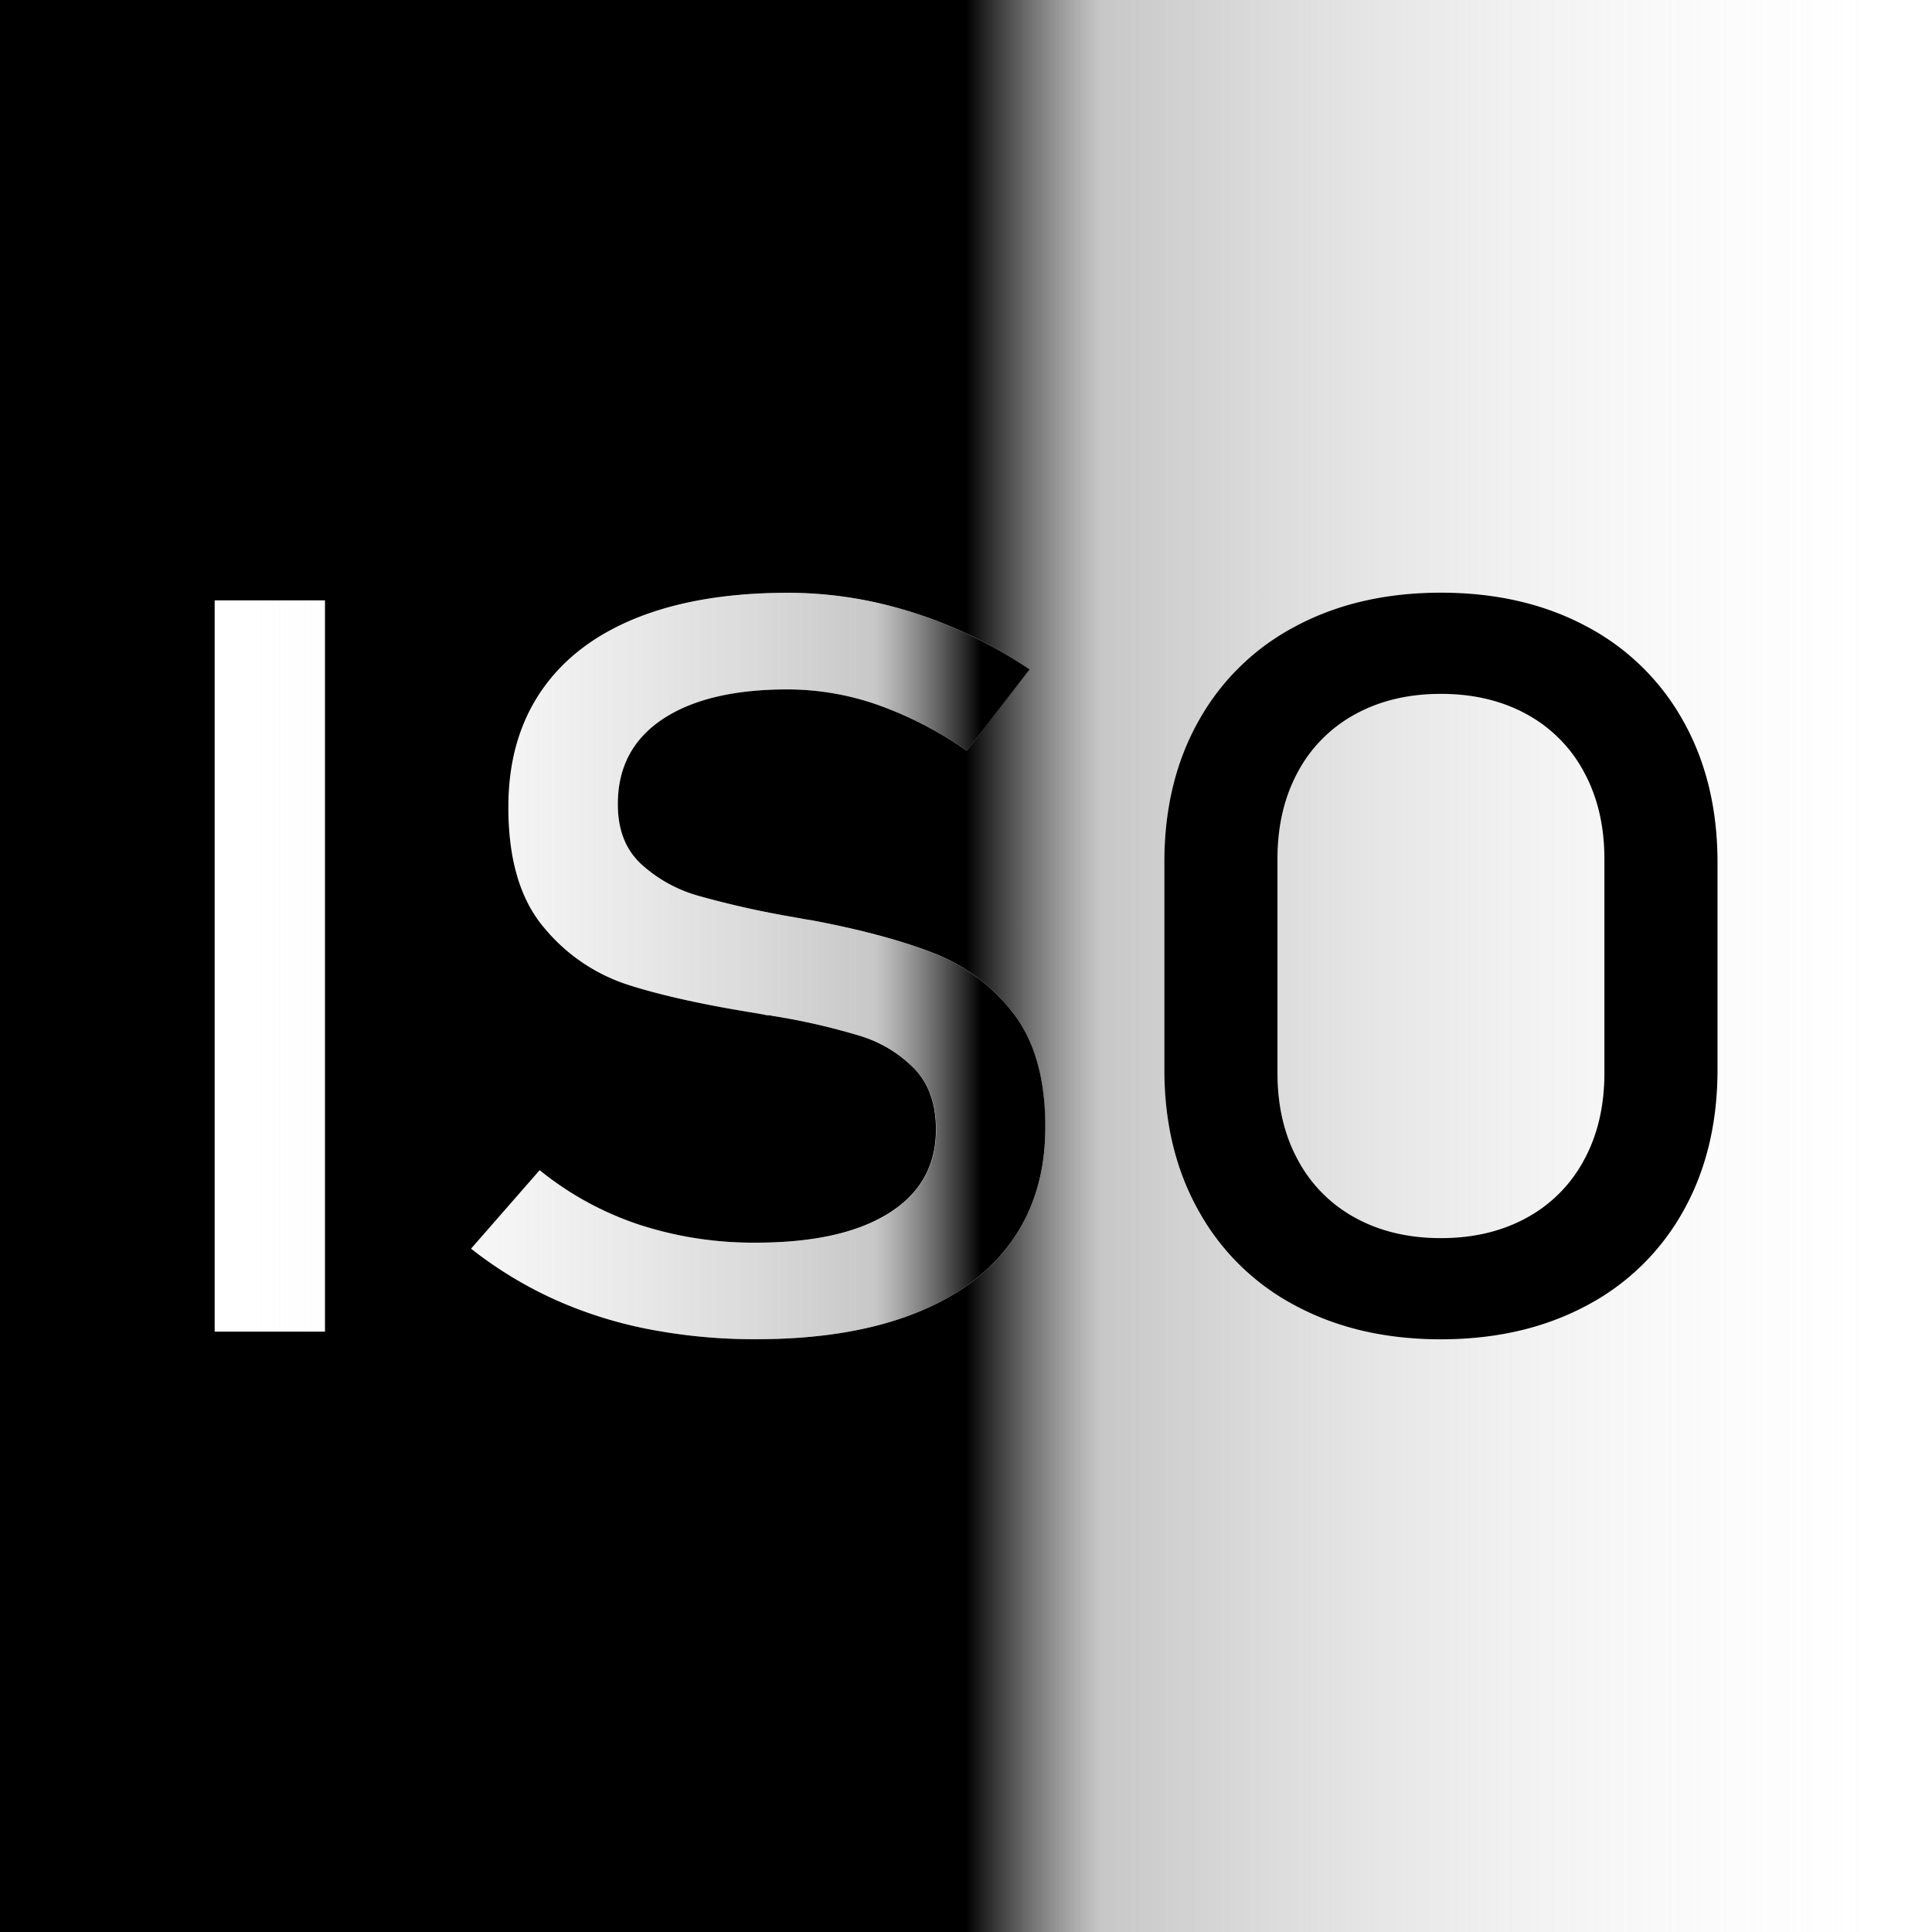
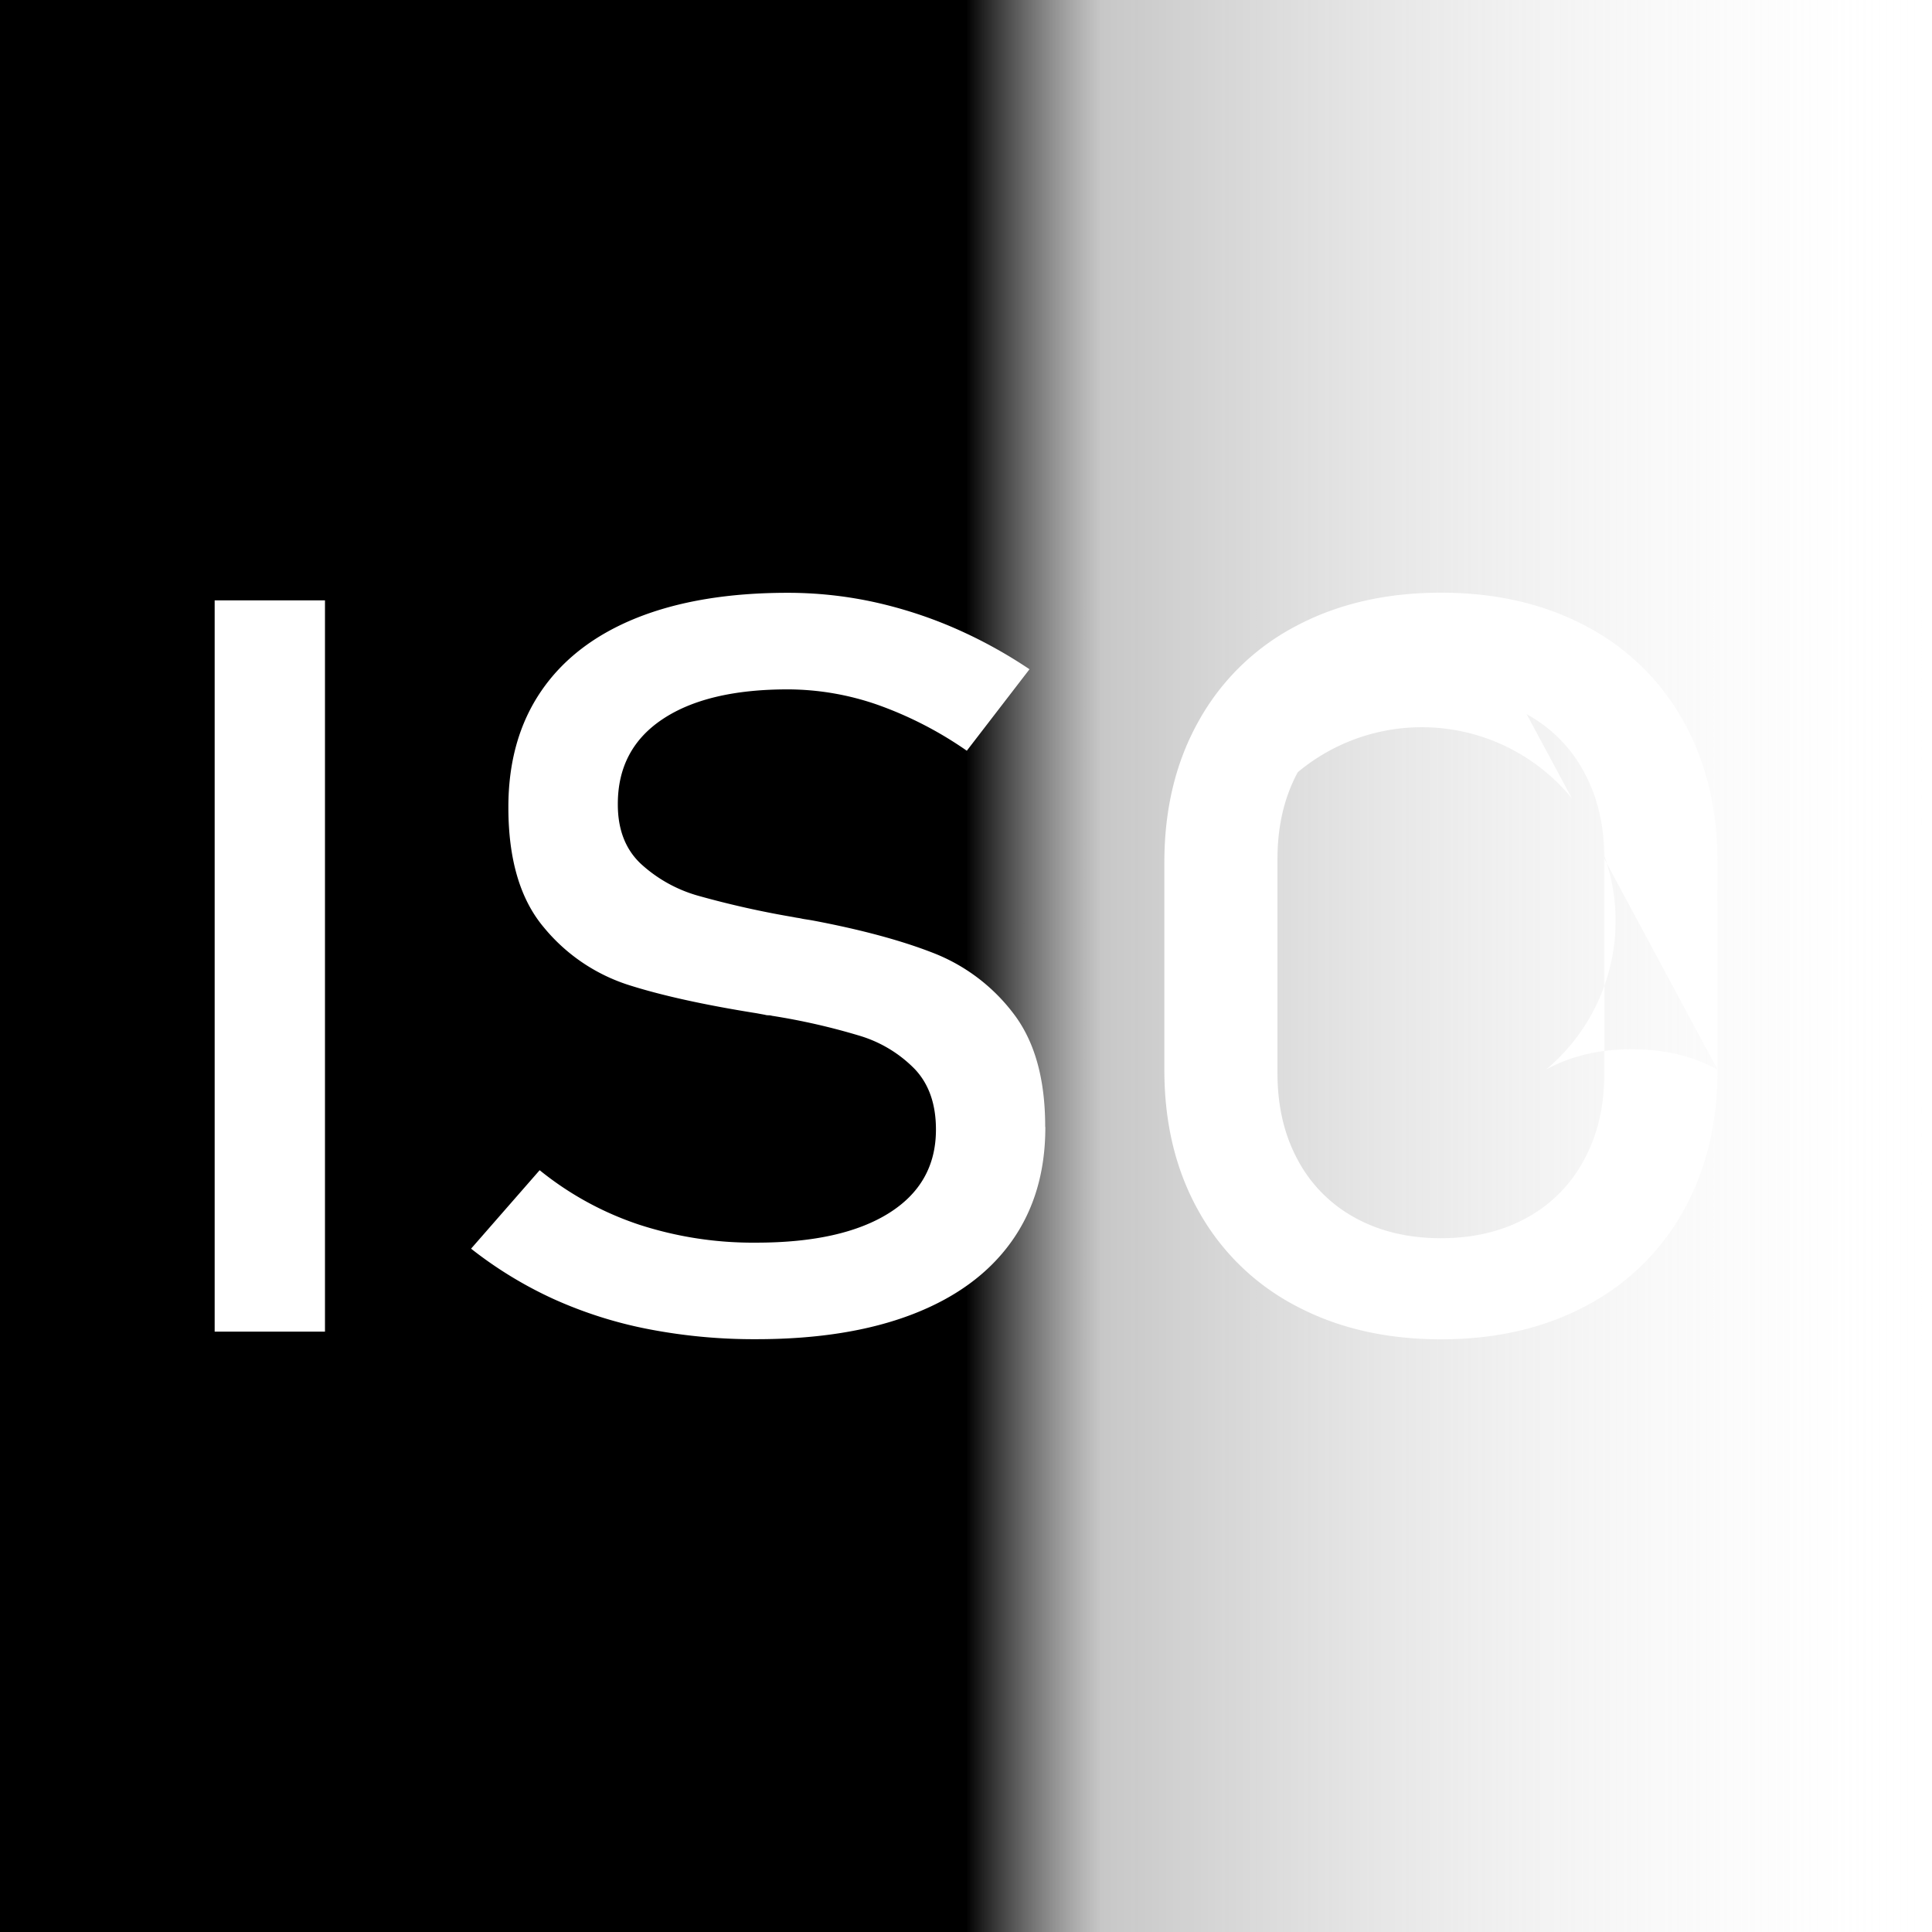
<svg xmlns="http://www.w3.org/2000/svg" id="background" viewBox="0 0 648 648">
  <defs>
    <style>.cls-1{fill:url(#linear-gradient);}.cls-2{fill:url(#linear-gradient-2);}</style>
    <linearGradient id="linear-gradient" y1="324" x2="648" y2="324" gradientUnits="userSpaceOnUse">
      <stop offset="0.5" />
      <stop offset="0.57" stop-color="#888" stop-opacity="0.47" />
      <stop offset="1" stop-color="#fff" stop-opacity="0" />
    </linearGradient>
    <linearGradient id="linear-gradient-2" x1="71.94" y1="324" x2="576.06" y2="324" gradientUnits="userSpaceOnUse">
      <stop offset="0" stop-color="#fff" stop-opacity="0" />
      <stop offset="0.44" stop-color="#888" stop-opacity="0.47" />
      <stop offset="0.51" />
    </linearGradient>
  </defs>
  <title>ISO 5</title>
-   <path class="cls-1" d="M0,0V648H648V0ZM109,446.64h-37V201.36h37Zm241.61-68.49q0,22.44-11.43,38.38T306,440.83q-21.69,8.34-52.37,8.34a186,186,0,0,1-36.13-3.37,143.46,143.46,0,0,1-31.86-10.12A136.13,136.13,0,0,1,158,418.81l23-26.32a106.32,106.32,0,0,0,33.22,18.22,123.45,123.45,0,0,0,39.4,6.08q28.68,0,44.47-9.87T313.92,379v-.17q0-12.82-7.17-20.33a43.21,43.21,0,0,0-18.51-11.13,219.66,219.66,0,0,0-29.32-6.67,4.05,4.05,0,0,0-1.18-.17,3.74,3.74,0,0,1-1.18-.17l-2.72-.5q-26.51-4.22-43.12-9.53a60.76,60.76,0,0,1-28.41-19.4q-11.79-14.08-11.8-40.07v-.17q0-22.77,11-38.88t32-24.55q21.06-8.43,50.64-8.43a135.88,135.88,0,0,1,27.87,2.86,147.07,147.07,0,0,1,27.05,8.52,159.25,159.25,0,0,1,26.23,14.26L324.27,251.8a126.19,126.19,0,0,0-30-15.44,92,92,0,0,0-30.05-5.14q-27,0-42,10t-15,28.43v.17q0,12.64,7.72,19.9a47.45,47.45,0,0,0,19.24,10.72,311.78,311.78,0,0,0,32,7.17c.48.11.94.19,1.36.25s.88.14,1.36.25,1.28.23,2,.34,1.39.23,2,.34q24,4.55,40,10.79a61.94,61.94,0,0,1,26.86,20.16q10.8,13.92,10.8,38.05Zm225.47-19.4q0,27-11.53,47.49A79.43,79.43,0,0,1,531.94,438q-21.06,11.22-48.65,11.21T434.64,438a79.35,79.35,0,0,1-32.58-31.72q-11.54-20.49-11.53-47.49v-69.5q0-27,11.53-47.49A79.35,79.35,0,0,1,434.64,210q21.06-11.21,48.65-11.21T531.94,210a79.43,79.43,0,0,1,32.59,31.72q11.52,20.49,11.53,47.49Zm-64-119.18q-12.44-6.84-28.78-6.84t-28.77,6.84A47.43,47.43,0,0,0,435.28,259q-6.81,12.57-6.81,29.1v71.86q0,16.54,6.81,29.1a47.43,47.43,0,0,0,19.24,19.4q12.44,6.84,28.77,6.84t28.78-6.84A47.49,47.49,0,0,0,531.31,389q6.81-12.55,6.81-29.1V288.07q0-16.53-6.81-29.1A47.49,47.49,0,0,0,512.07,239.57Z" />
-   <path class="cls-2" d="M564.53,241.76A79.43,79.43,0,0,0,531.94,210q-21.06-11.21-48.65-11.21T434.64,210a79.35,79.35,0,0,0-32.58,31.72q-11.54,20.49-11.53,47.49v69.5q0,27,11.53,47.49A79.35,79.35,0,0,0,434.64,438q21.06,11.22,48.65,11.21T531.94,438a79.43,79.43,0,0,0,32.59-31.72q11.52-20.49,11.53-47.49v-69.5Q576.06,262.27,564.53,241.76ZM538.12,359.93q0,16.54-6.81,29.1a47.49,47.49,0,0,1-19.24,19.4q-12.44,6.84-28.78,6.84t-28.77-6.84A47.43,47.43,0,0,1,435.28,389q-6.81-12.55-6.81-29.1V288.07q0-16.53,6.81-29.1a47.43,47.43,0,0,1,19.24-19.4q12.44-6.84,28.77-6.84t28.78,6.84A47.49,47.49,0,0,1,531.31,259q6.81,12.57,6.81,29.1ZM339.79,339.77a61.94,61.94,0,0,0-26.86-20.16q-16.06-6.24-40-10.79c-.61-.11-1.27-.23-2-.34s-1.39-.22-2-.34-.93-.19-1.36-.25-.88-.14-1.36-.25a311.78,311.78,0,0,1-32-7.17,47.45,47.45,0,0,1-19.24-10.72q-7.72-7.25-7.72-19.9v-.17q0-18.39,15-28.43t42-10a92,92,0,0,1,30.05,5.14,126.19,126.19,0,0,1,30,15.44l21.06-27.33a159.25,159.25,0,0,0-26.23-14.26,147.07,147.07,0,0,0-27.05-8.52,135.88,135.88,0,0,0-27.87-2.86q-29.58,0-50.64,8.43t-32,24.55q-11,16.11-11,38.88v.17q0,26,11.8,40.07a60.76,60.76,0,0,0,28.41,19.4q16.62,5.31,43.12,9.53l2.72.5a3.74,3.74,0,0,0,1.18.17,4.05,4.05,0,0,1,1.18.17,219.66,219.66,0,0,1,29.32,6.67,43.21,43.21,0,0,1,18.51,11.13q7.17,7.51,7.17,20.33V379q0,18-15.79,27.92t-44.47,9.87a123.45,123.45,0,0,1-39.4-6.08A106.32,106.32,0,0,1,181,392.49l-23,26.32a136.13,136.13,0,0,0,27.68,16.87,143.46,143.46,0,0,0,31.86,10.12,186,186,0,0,0,36.13,3.37q30.68,0,52.37-8.34t33.13-24.3q11.43-15.94,11.43-38.38v-.33Q350.59,353.69,339.79,339.77ZM71.94,201.36V446.64h37V201.36Z" />
+   <path class="cls-1" d="M0,0V648H648V0ZM109,446.64h-37V201.36h37Zm241.61-68.49q0,22.44-11.43,38.38T306,440.83q-21.69,8.34-52.37,8.34a186,186,0,0,1-36.13-3.37,143.46,143.46,0,0,1-31.86-10.12A136.13,136.13,0,0,1,158,418.81l23-26.32a106.32,106.32,0,0,0,33.22,18.22,123.45,123.45,0,0,0,39.4,6.08q28.68,0,44.47-9.87T313.92,379v-.17q0-12.82-7.17-20.33a43.21,43.21,0,0,0-18.51-11.13,219.66,219.66,0,0,0-29.32-6.67,4.05,4.05,0,0,0-1.18-.17,3.74,3.74,0,0,1-1.18-.17l-2.72-.5q-26.51-4.22-43.12-9.53a60.76,60.76,0,0,1-28.41-19.4q-11.79-14.08-11.8-40.07v-.17q0-22.77,11-38.88t32-24.55q21.06-8.43,50.64-8.43a135.88,135.88,0,0,1,27.87,2.86,147.07,147.07,0,0,1,27.05,8.52,159.25,159.25,0,0,1,26.23,14.26L324.27,251.8a126.19,126.19,0,0,0-30-15.44,92,92,0,0,0-30.05-5.14q-27,0-42,10t-15,28.43v.17q0,12.64,7.72,19.9a47.45,47.45,0,0,0,19.24,10.72,311.78,311.78,0,0,0,32,7.17c.48.11.94.19,1.36.25s.88.14,1.36.25,1.28.23,2,.34,1.39.23,2,.34q24,4.55,40,10.79a61.94,61.94,0,0,1,26.86,20.16q10.8,13.92,10.8,38.05Zm225.47-19.4q0,27-11.53,47.49A79.43,79.43,0,0,1,531.94,438q-21.06,11.22-48.65,11.21T434.64,438a79.35,79.35,0,0,1-32.58-31.72q-11.54-20.49-11.53-47.49v-69.5q0-27,11.53-47.49A79.35,79.35,0,0,1,434.64,210q21.06-11.21,48.65-11.21T531.94,210a79.43,79.43,0,0,1,32.59,31.72q11.52,20.49,11.53,47.49Zq-12.44-6.84-28.78-6.84t-28.77,6.84A47.43,47.43,0,0,0,435.28,259q-6.81,12.57-6.81,29.1v71.86q0,16.54,6.81,29.1a47.43,47.43,0,0,0,19.24,19.4q12.44,6.84,28.77,6.84t28.78-6.84A47.49,47.49,0,0,0,531.31,389q6.81-12.55,6.81-29.1V288.07q0-16.53-6.81-29.1A47.49,47.49,0,0,0,512.07,239.57Z" />
</svg>